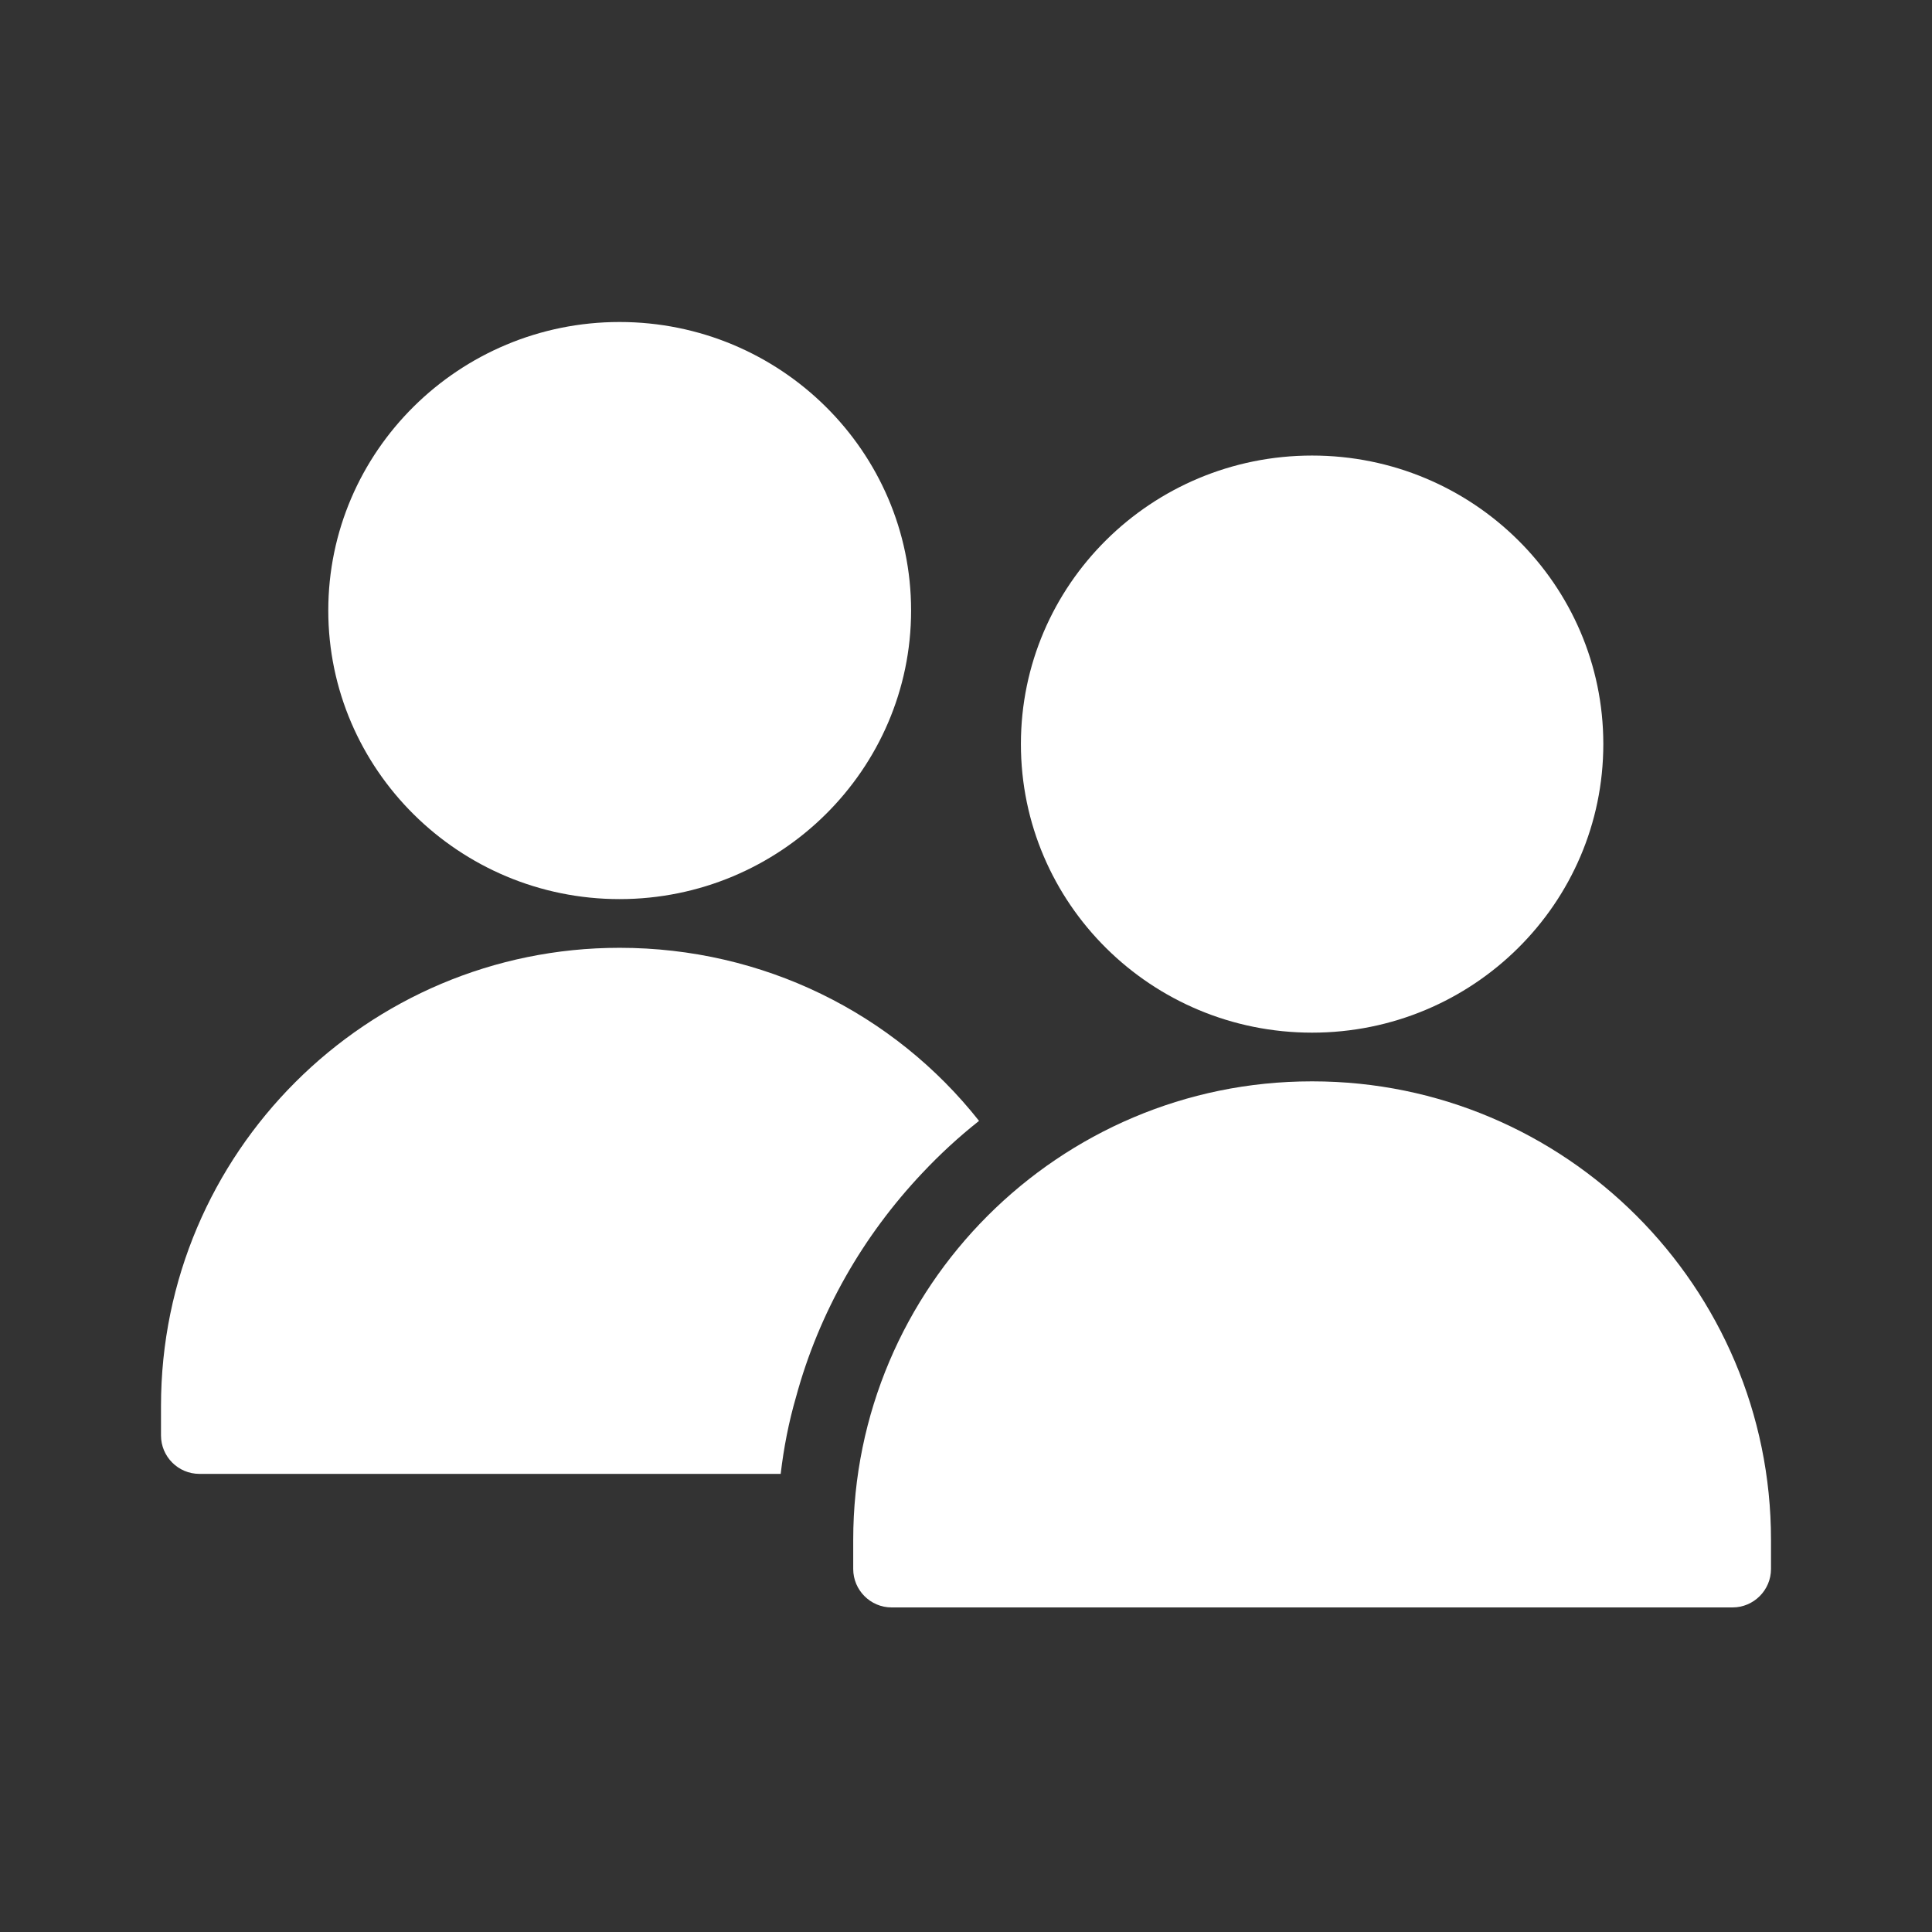
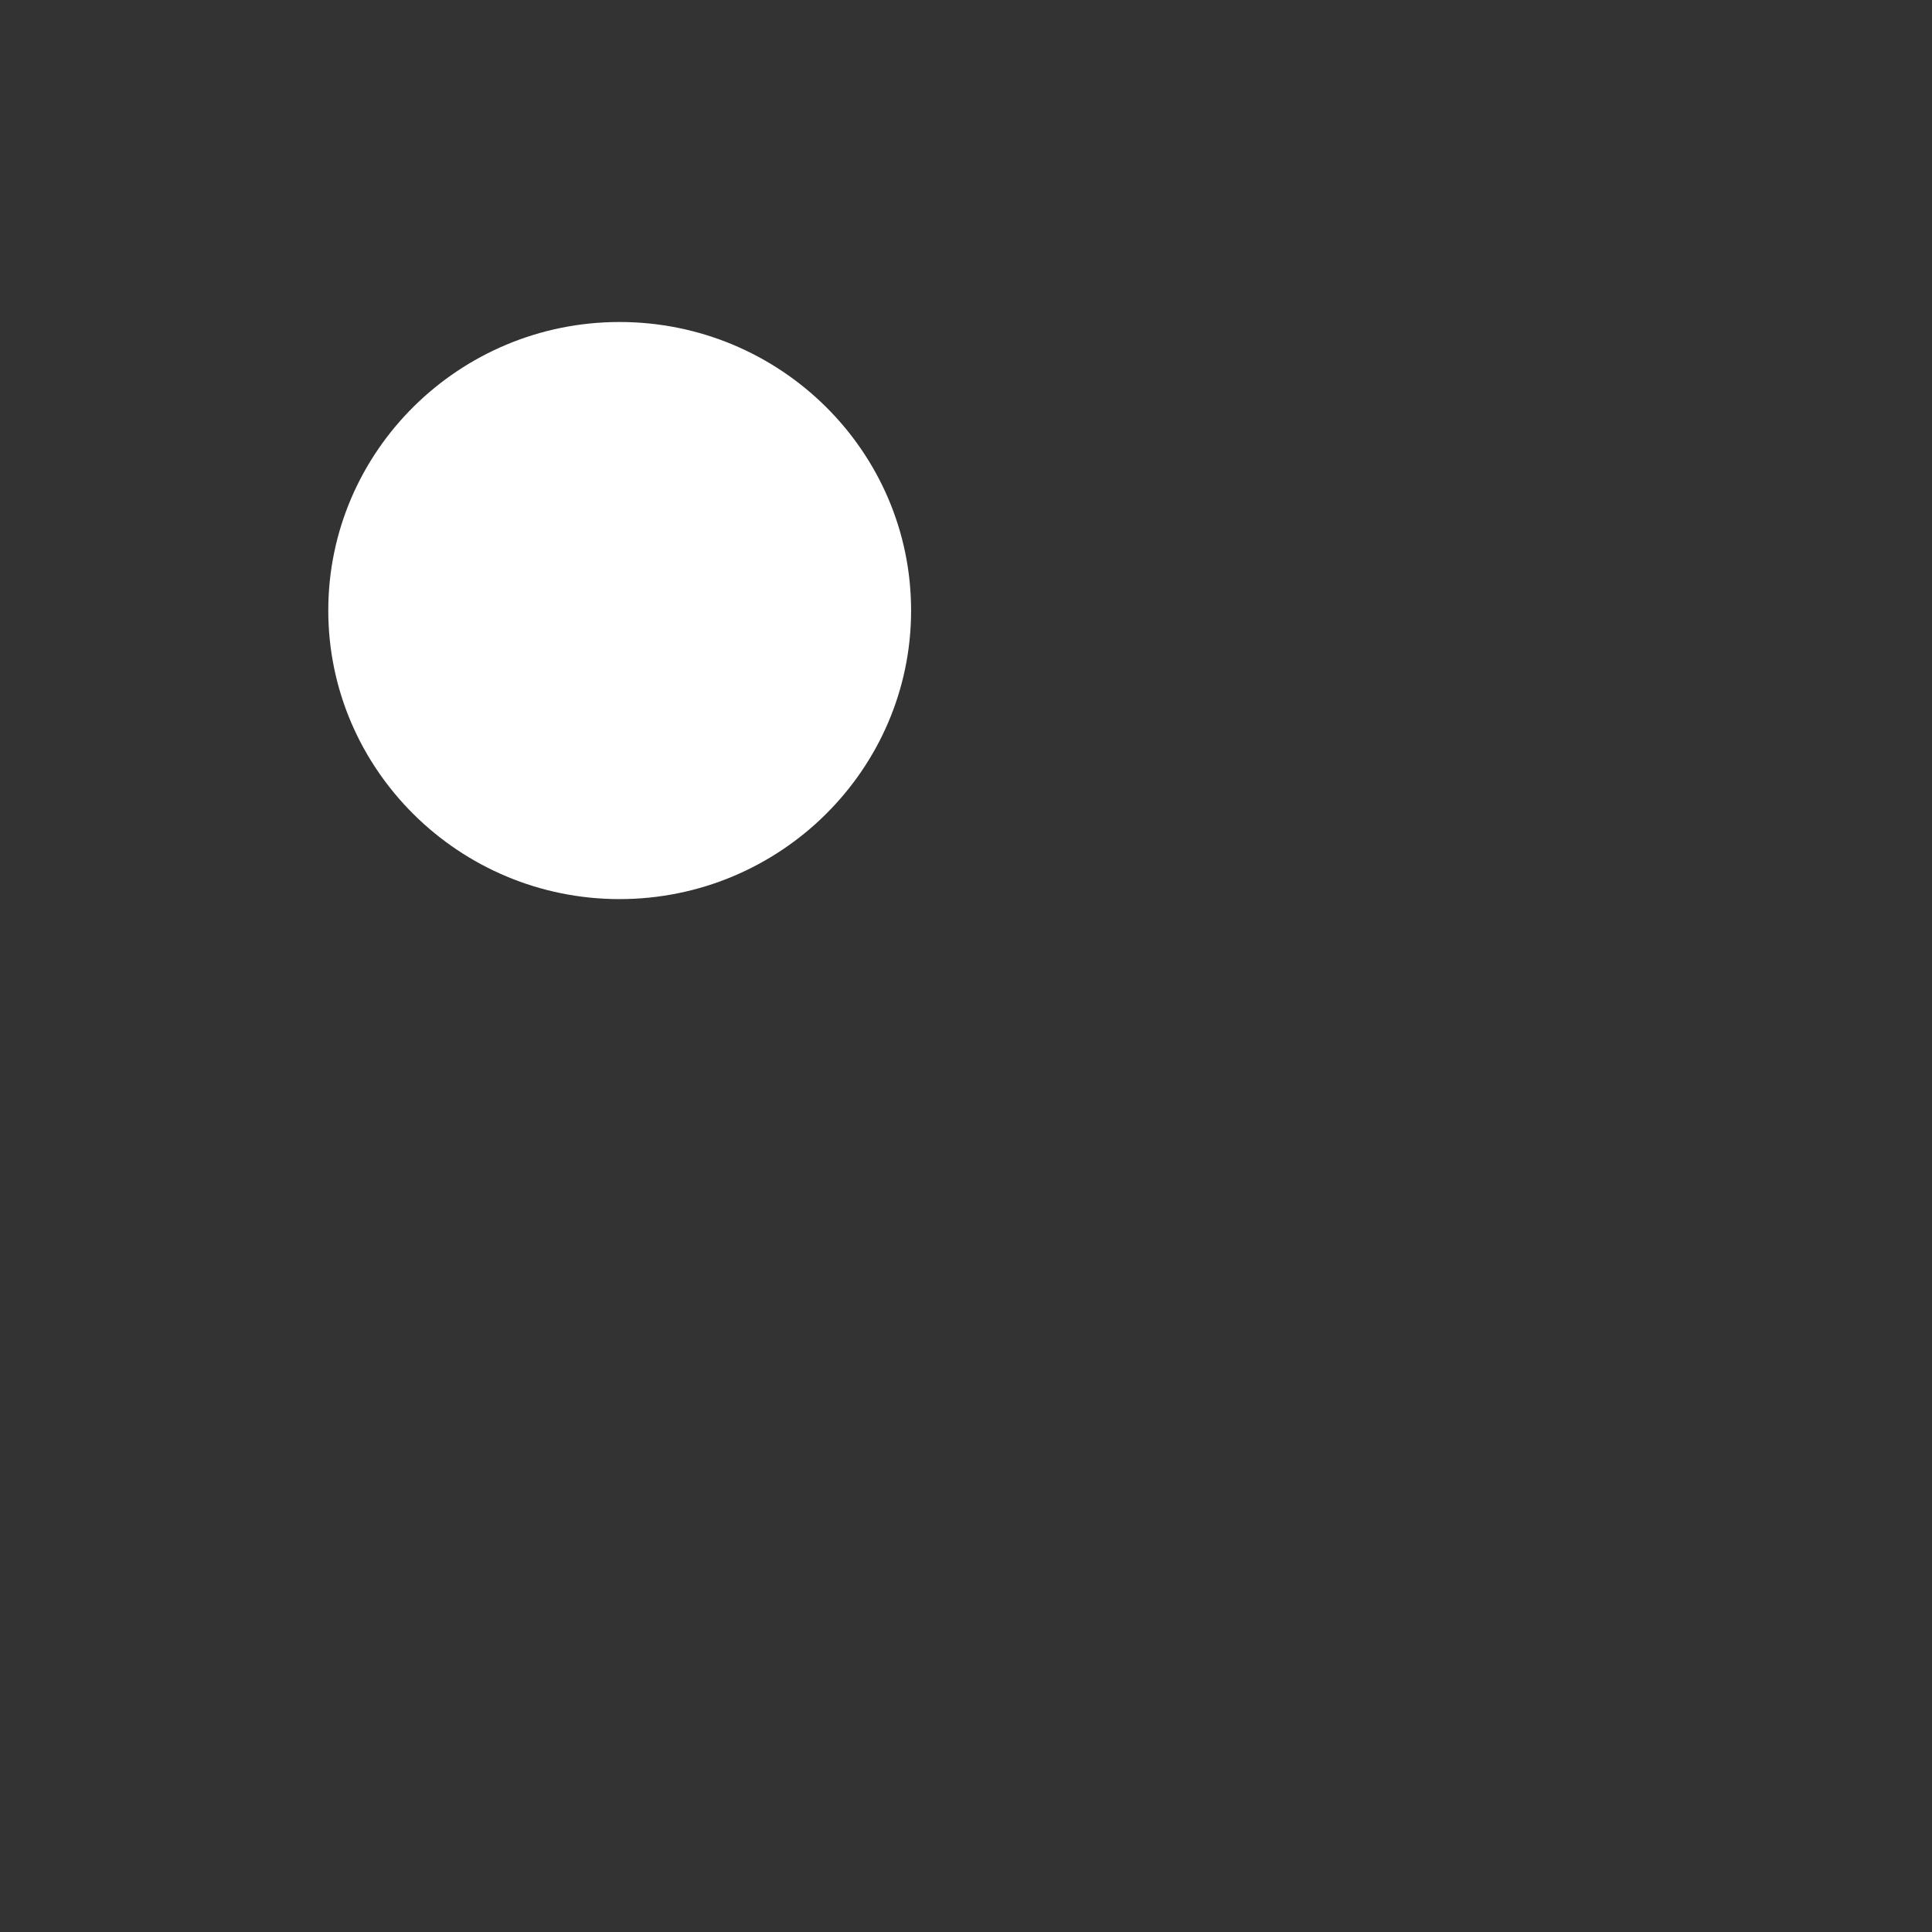
<svg xmlns="http://www.w3.org/2000/svg" width="24" height="24" viewBox="0 0 24 24" fill="none">
  <rect x="0" y="0" width="24" height="24" fill="#333333" stroke="none" />
  <path d="M4.078 7.584C4.078 5.606 5.703 4 7.696 4C9.693 4 11.318 5.606 11.318 7.584C11.318 9.558 9.693 11.169 7.696 11.169C5.703 11.169 4.078 9.558 4.078 7.584Z" fill="white" />
-   <path d="M11.457 14.572C10.723 15.349 10.175 16.298 9.888 17.356C9.798 17.666 9.736 17.985 9.698 18.309H2.477C2.214 18.309 2 18.095 2 17.832V17.465C2 14.324 4.555 11.774 7.696 11.774C9.479 11.774 11.104 12.585 12.162 13.924C11.909 14.124 11.676 14.339 11.457 14.572Z" fill="white" />
-   <path d="M16.299 12.828C18.297 12.828 19.917 11.223 19.917 9.243C19.917 7.264 18.297 5.659 16.299 5.659C14.301 5.659 12.682 7.264 12.682 9.243C12.682 11.223 14.301 12.828 16.299 12.828Z" fill="white" />
-   <path d="M22 19.129V19.491C22 19.753 21.785 19.968 21.523 19.968H11.075C10.813 19.968 10.599 19.753 10.599 19.491V19.129C10.599 15.988 13.153 13.433 16.294 13.433H16.304C19.445 13.433 22 15.988 22 19.129Z" fill="white" />
</svg>